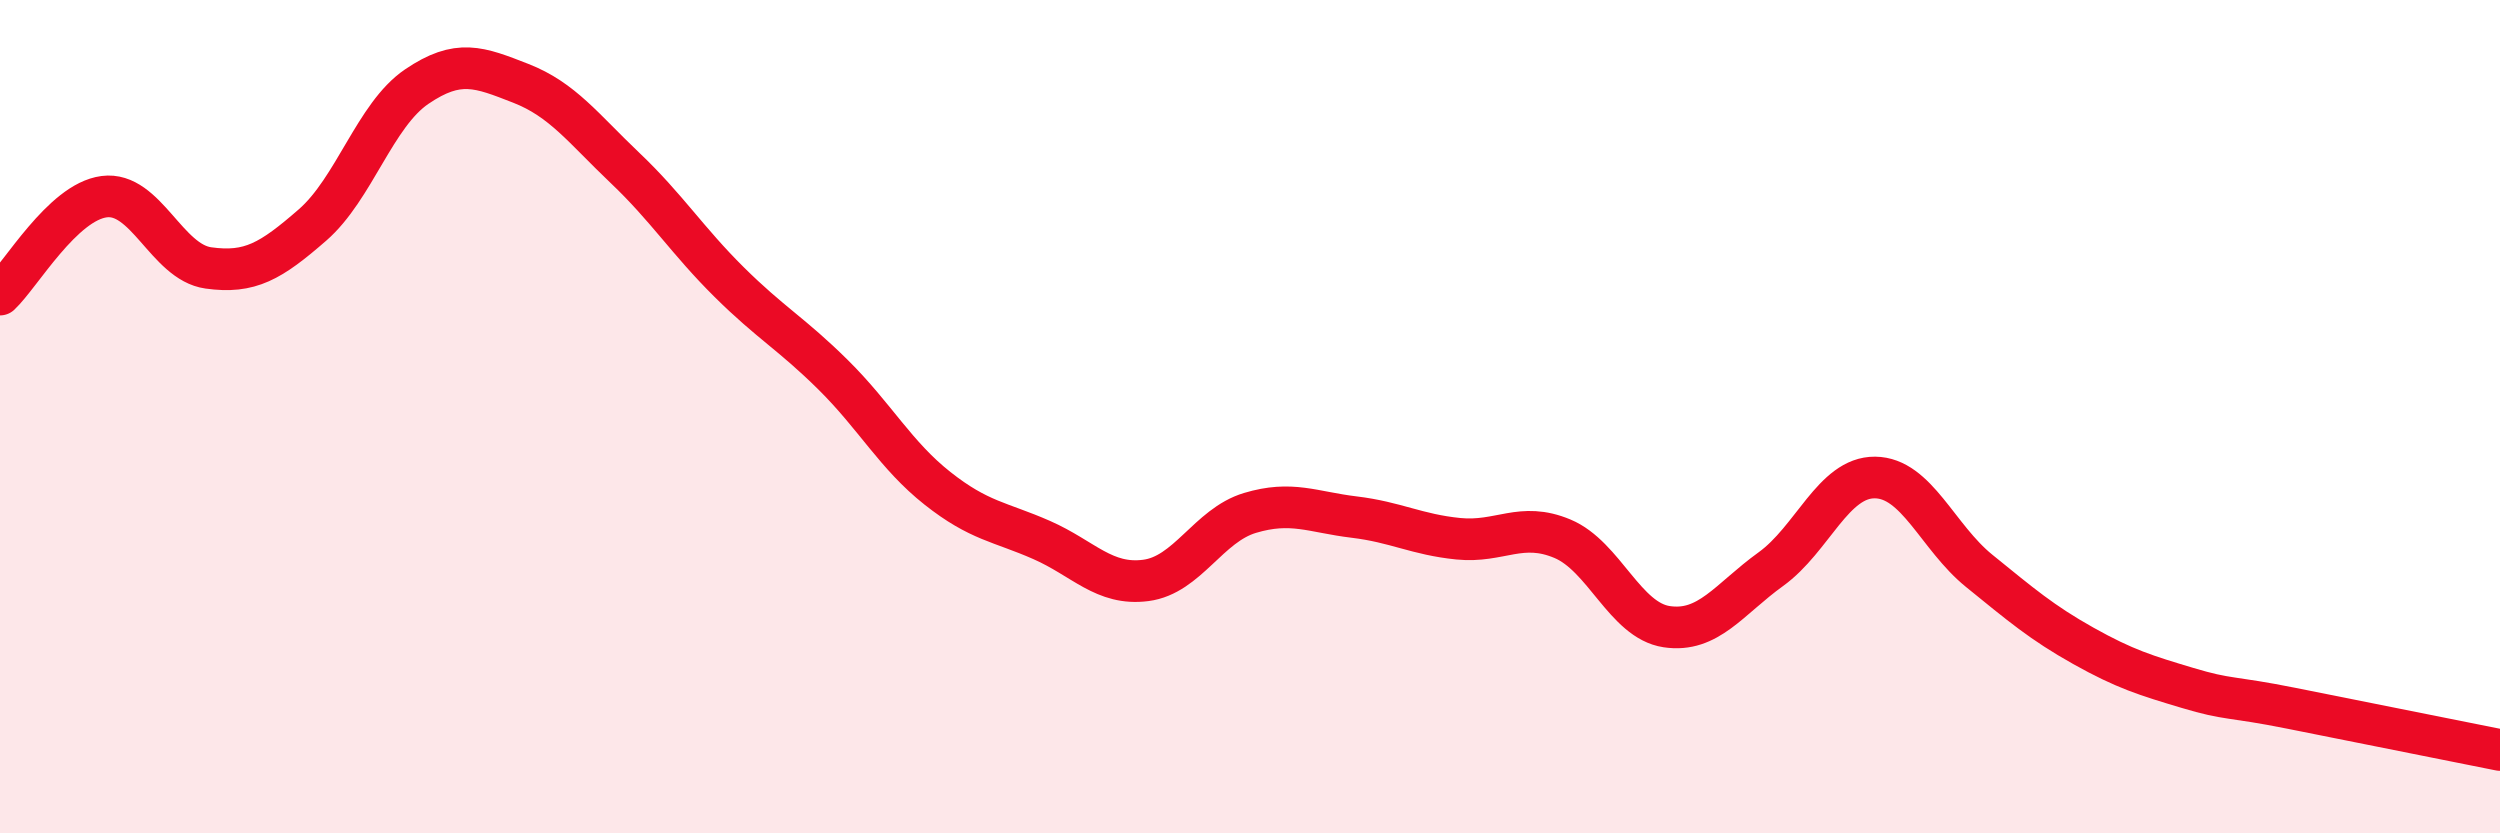
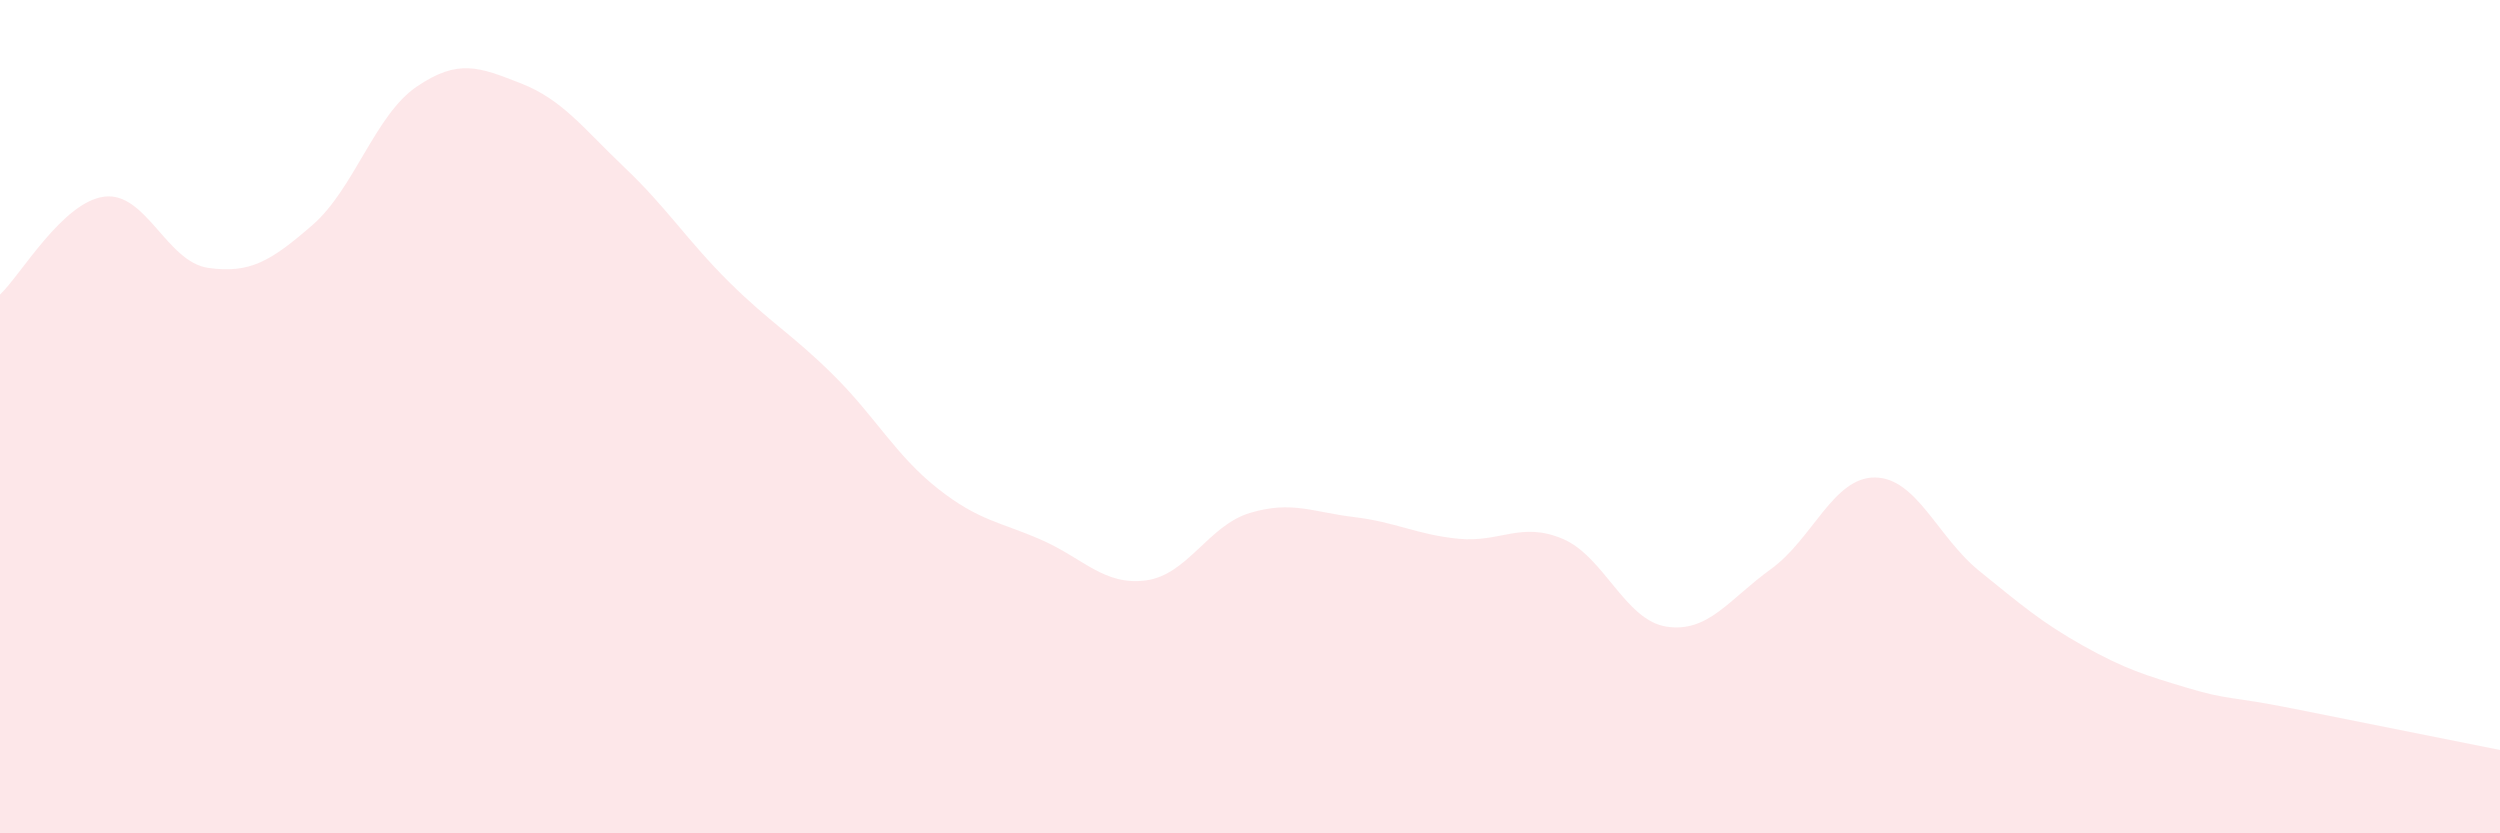
<svg xmlns="http://www.w3.org/2000/svg" width="60" height="20" viewBox="0 0 60 20">
  <path d="M 0,7.07 C 0.5,6.6 1.5,4.85 2.5,4.72 C 3.5,4.59 4,6.29 5,6.43 C 6,6.57 6.5,6.27 7.5,5.4 C 8.5,4.53 9,2.76 10,2.08 C 11,1.4 11.5,1.61 12.5,2 C 13.5,2.39 14,3.08 15,4.03 C 16,4.98 16.5,5.78 17.5,6.77 C 18.5,7.76 19,8.01 20,9 C 21,9.99 21.5,10.93 22.5,11.72 C 23.5,12.51 24,12.52 25,12.96 C 26,13.4 26.5,14.06 27.5,13.93 C 28.5,13.8 29,12.61 30,12.31 C 31,12.01 31.5,12.29 32.5,12.41 C 33.5,12.53 34,12.83 35,12.93 C 36,13.03 36.5,12.51 37.5,12.93 C 38.5,13.35 39,14.89 40,15.04 C 41,15.19 41.5,14.38 42.5,13.66 C 43.5,12.94 44,11.45 45,11.46 C 46,11.47 46.5,12.89 47.5,13.7 C 48.5,14.51 49,14.94 50,15.5 C 51,16.06 51.5,16.21 52.5,16.51 C 53.5,16.81 53.5,16.7 55,17 C 56.5,17.3 59,17.8 60,18L60 20L0 20Z" fill="#EB0A25" opacity="0.1" stroke-linecap="round" stroke-linejoin="round" />
-   <path d="M 0,7.07 C 0.5,6.6 1.5,4.85 2.5,4.72 C 3.5,4.59 4,6.29 5,6.43 C 6,6.57 6.5,6.27 7.5,5.4 C 8.5,4.53 9,2.76 10,2.08 C 11,1.4 11.5,1.61 12.5,2 C 13.5,2.39 14,3.08 15,4.03 C 16,4.98 16.5,5.78 17.5,6.77 C 18.5,7.76 19,8.01 20,9 C 21,9.99 21.5,10.93 22.5,11.72 C 23.5,12.51 24,12.52 25,12.96 C 26,13.4 26.5,14.06 27.5,13.93 C 28.5,13.8 29,12.61 30,12.31 C 31,12.01 31.5,12.29 32.5,12.41 C 33.5,12.53 34,12.83 35,12.93 C 36,13.03 36.5,12.51 37.5,12.93 C 38.5,13.35 39,14.89 40,15.04 C 41,15.19 41.5,14.38 42.5,13.66 C 43.5,12.94 44,11.45 45,11.46 C 46,11.47 46.5,12.89 47.5,13.7 C 48.5,14.51 49,14.94 50,15.5 C 51,16.06 51.5,16.21 52.5,16.51 C 53.5,16.81 53.5,16.7 55,17 C 56.5,17.3 59,17.8 60,18" stroke="#EB0A25" stroke-width="1" fill="none" stroke-linecap="round" stroke-linejoin="round" />
</svg>